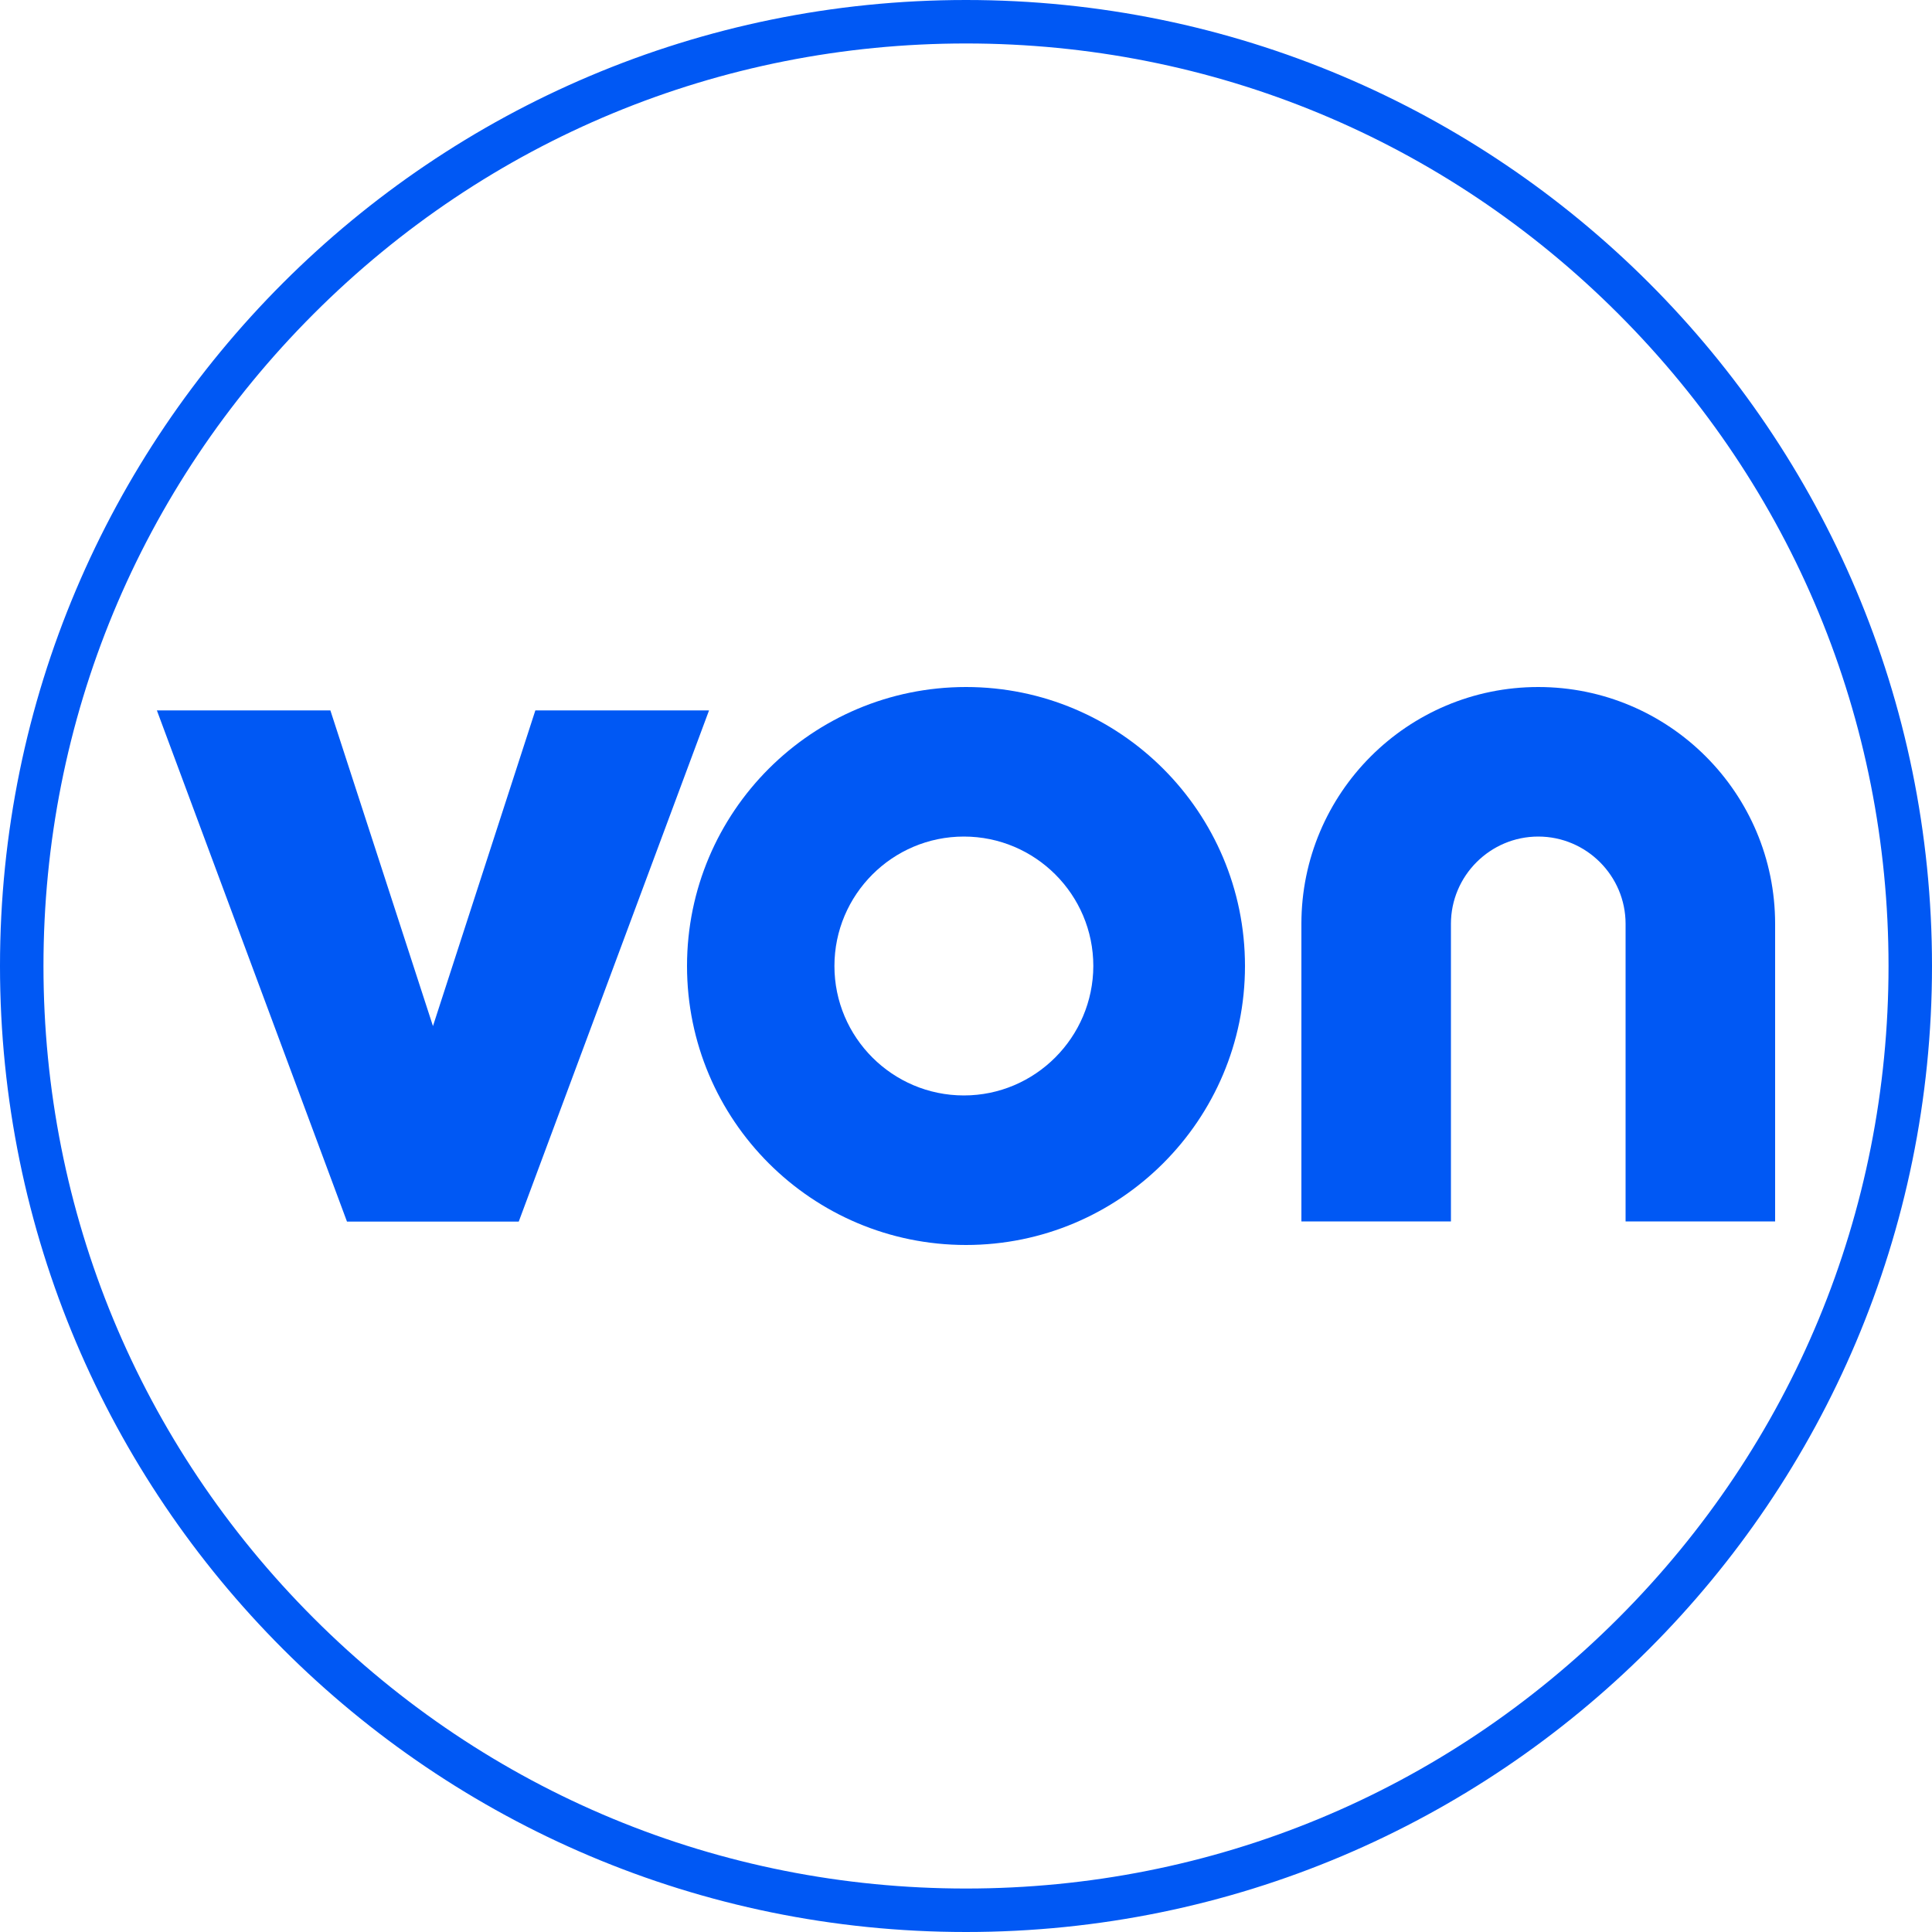
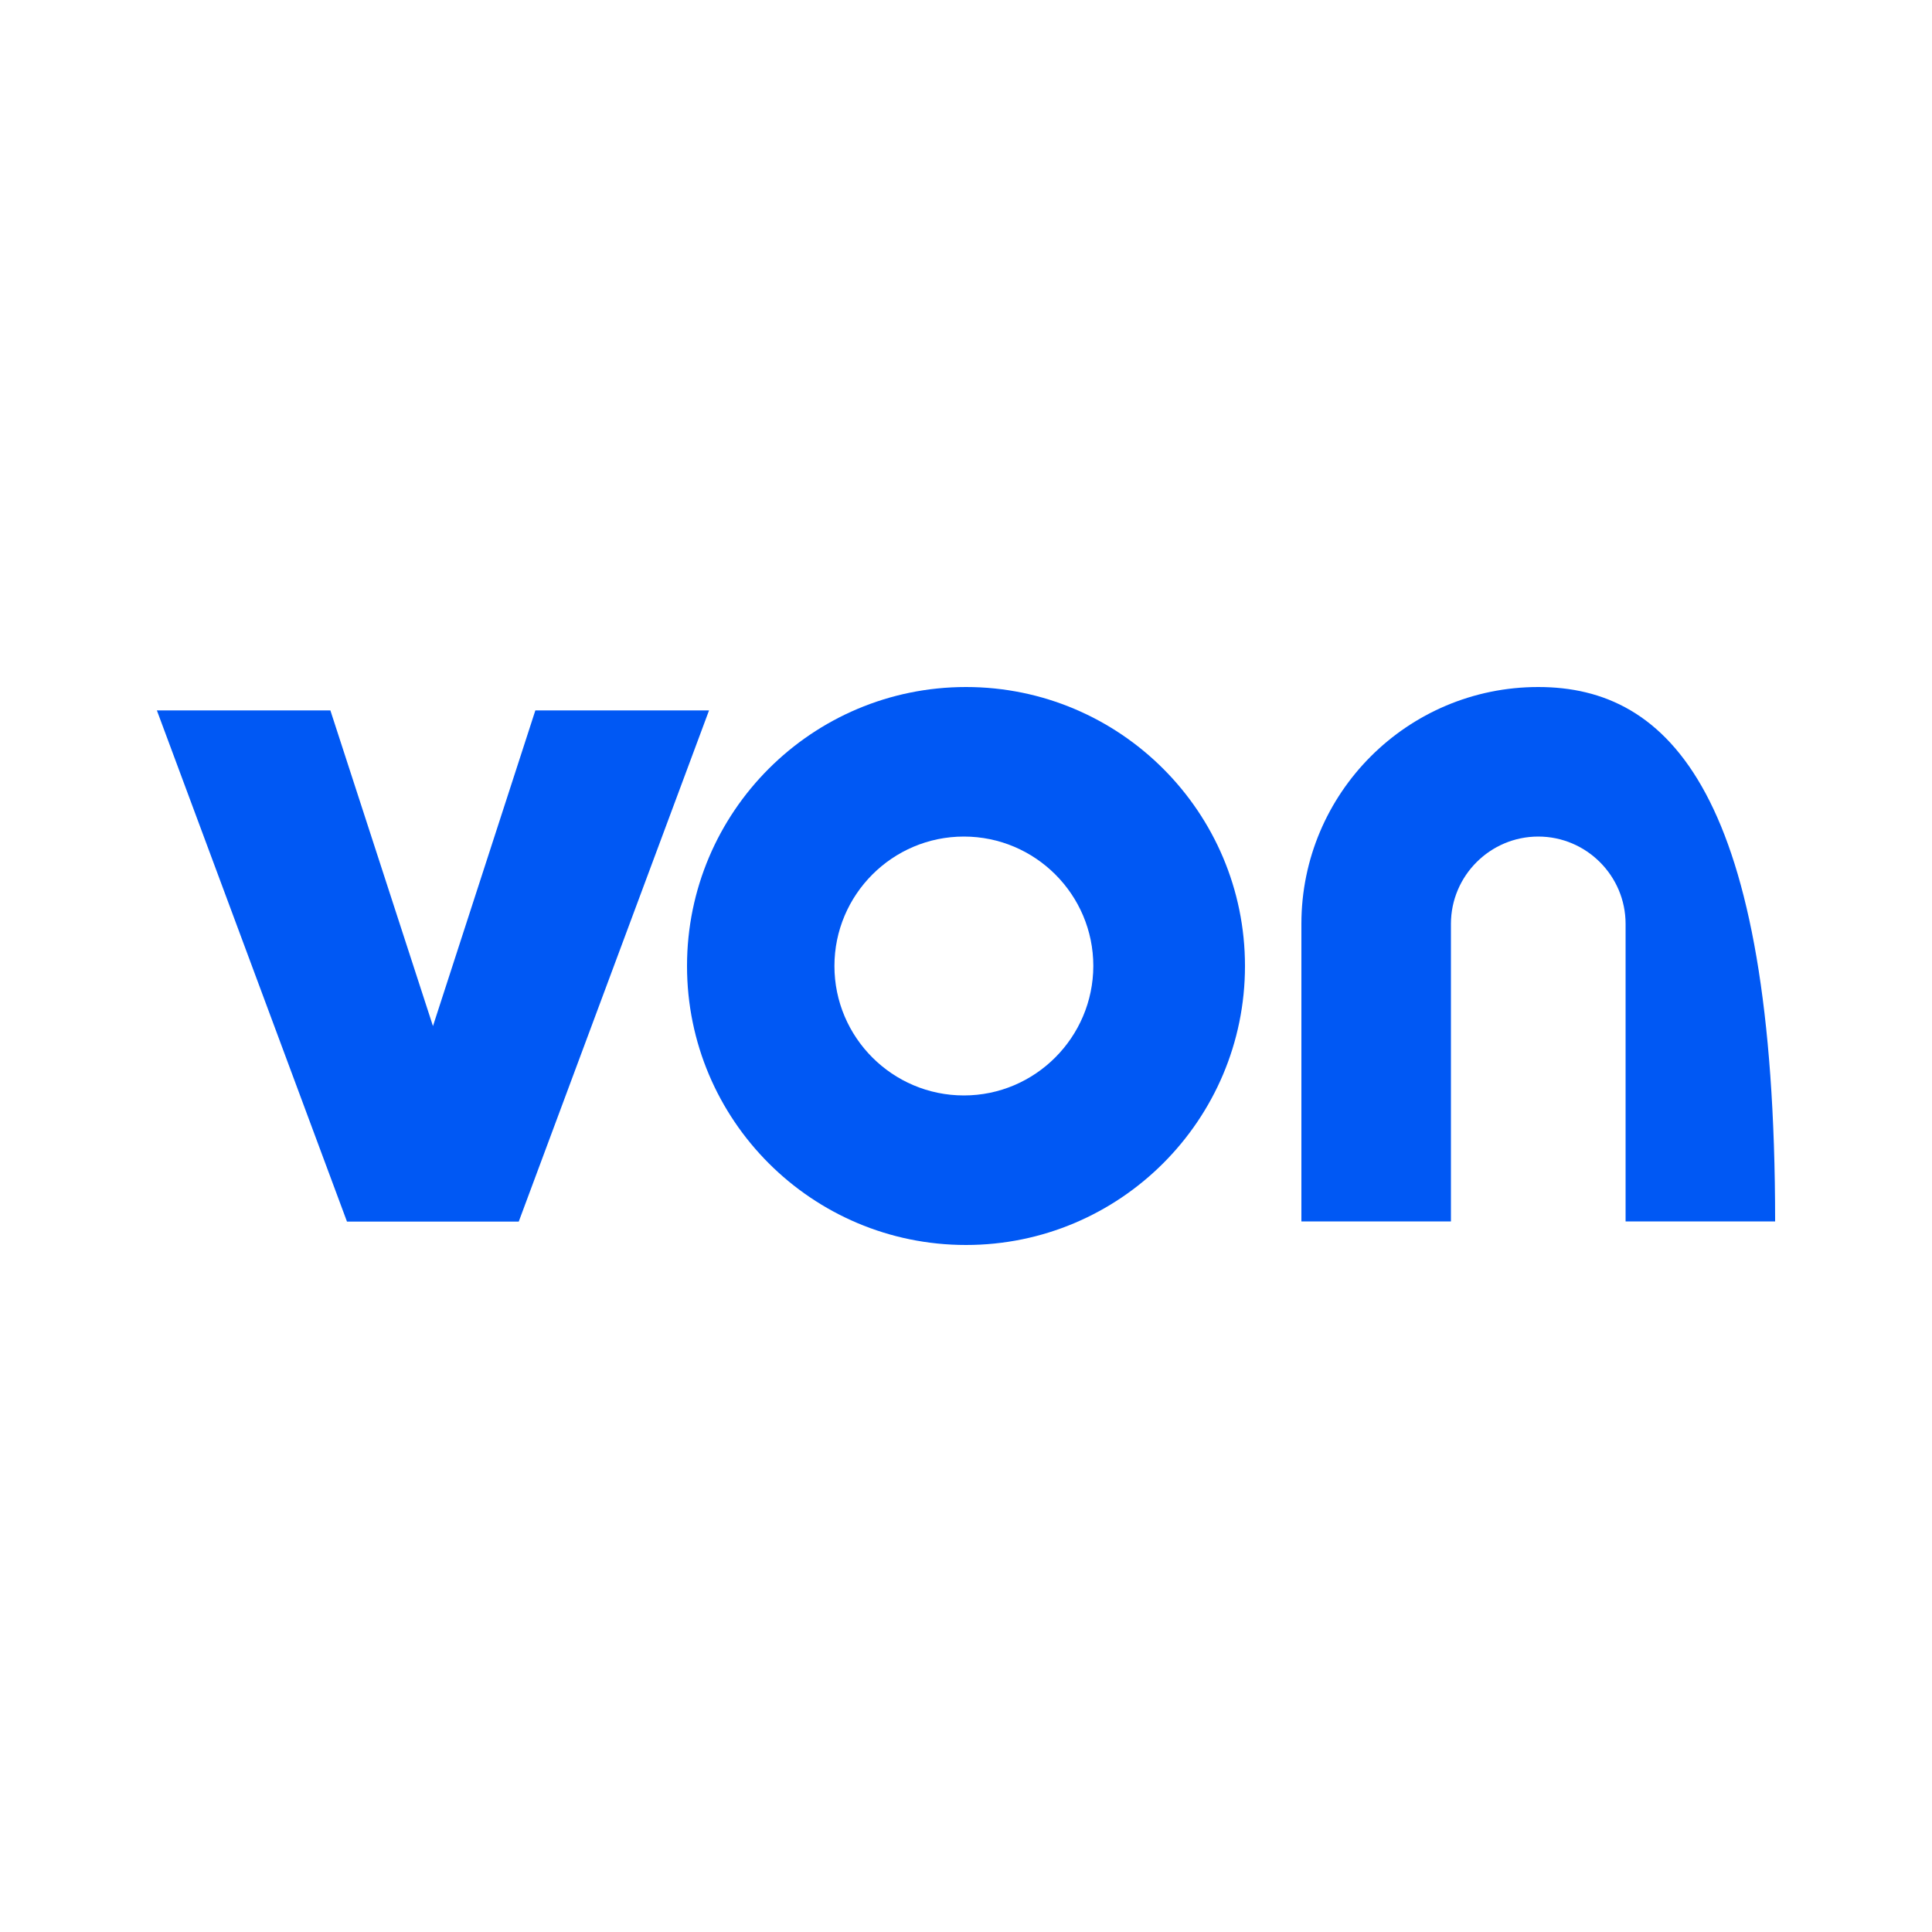
<svg xmlns="http://www.w3.org/2000/svg" version="1.1" id="Layer_1" x="0px" y="0px" viewBox="0 0 1000 1000" style="enable-background:new 0 0 1000 1000;" xml:space="preserve">
  <style type="text/css">
	.st0{fill:#0058F4;}
</style>
-   <path class="st0" d="M500,0C223.9,0,0,223.9,0,500s223.9,500,500,500s500-223.9,500-500S776.1,0,500,0z M837.6,837.6  C747.4,927.8,627.5,977.5,500,977.5c-127.5,0-247.4-49.7-337.6-139.9S22.5,627.5,22.5,500s49.7-247.4,139.9-337.6  S372.5,22.5,500,22.5c127.5,0,247.4,49.7,337.6,139.9c90.2,90.2,139.9,210.1,139.9,337.6S927.8,747.4,837.6,837.6z" />
-   <path class="st0" d="M796.2,355.6c-67.7,0-122.6,54.9-122.6,122.6v154H751c0,0,0-154,0-154c0-24.9,20.3-45.2,45.2-45.2  c24.9,0,45.2,20.3,45.2,45.2c0,0,0,0,0,0l0,154h77.4v-154C918.8,410.5,863.9,355.6,796.2,355.6z" />
+   <path class="st0" d="M796.2,355.6c-67.7,0-122.6,54.9-122.6,122.6v154H751c0,0,0-154,0-154c0-24.9,20.3-45.2,45.2-45.2  c24.9,0,45.2,20.3,45.2,45.2c0,0,0,0,0,0l0,154h77.4C918.8,410.5,863.9,355.6,796.2,355.6z" />
  <path class="st0" d="M500,355.6c-79.7,0-144.4,64.6-144.4,144.4S420.3,644.4,500,644.4S644.4,579.7,644.4,500S579.7,355.6,500,355.6  z M498.9,567c-36.9,0-67-30-67-67c0-36.9,30-67,67-67c36.9,0,67,30,67,67C565.8,536.9,535.8,567,498.9,567z" />
  <polygon class="st0" points="277.1,367.7 224.1,531.1 171,367.7 81.2,367.7 179.6,632.3 268.5,632.3 367,367.7 " />
  <g>
</g>
  <g>
</g>
  <g>
</g>
  <g>
</g>
  <g>
</g>
</svg>